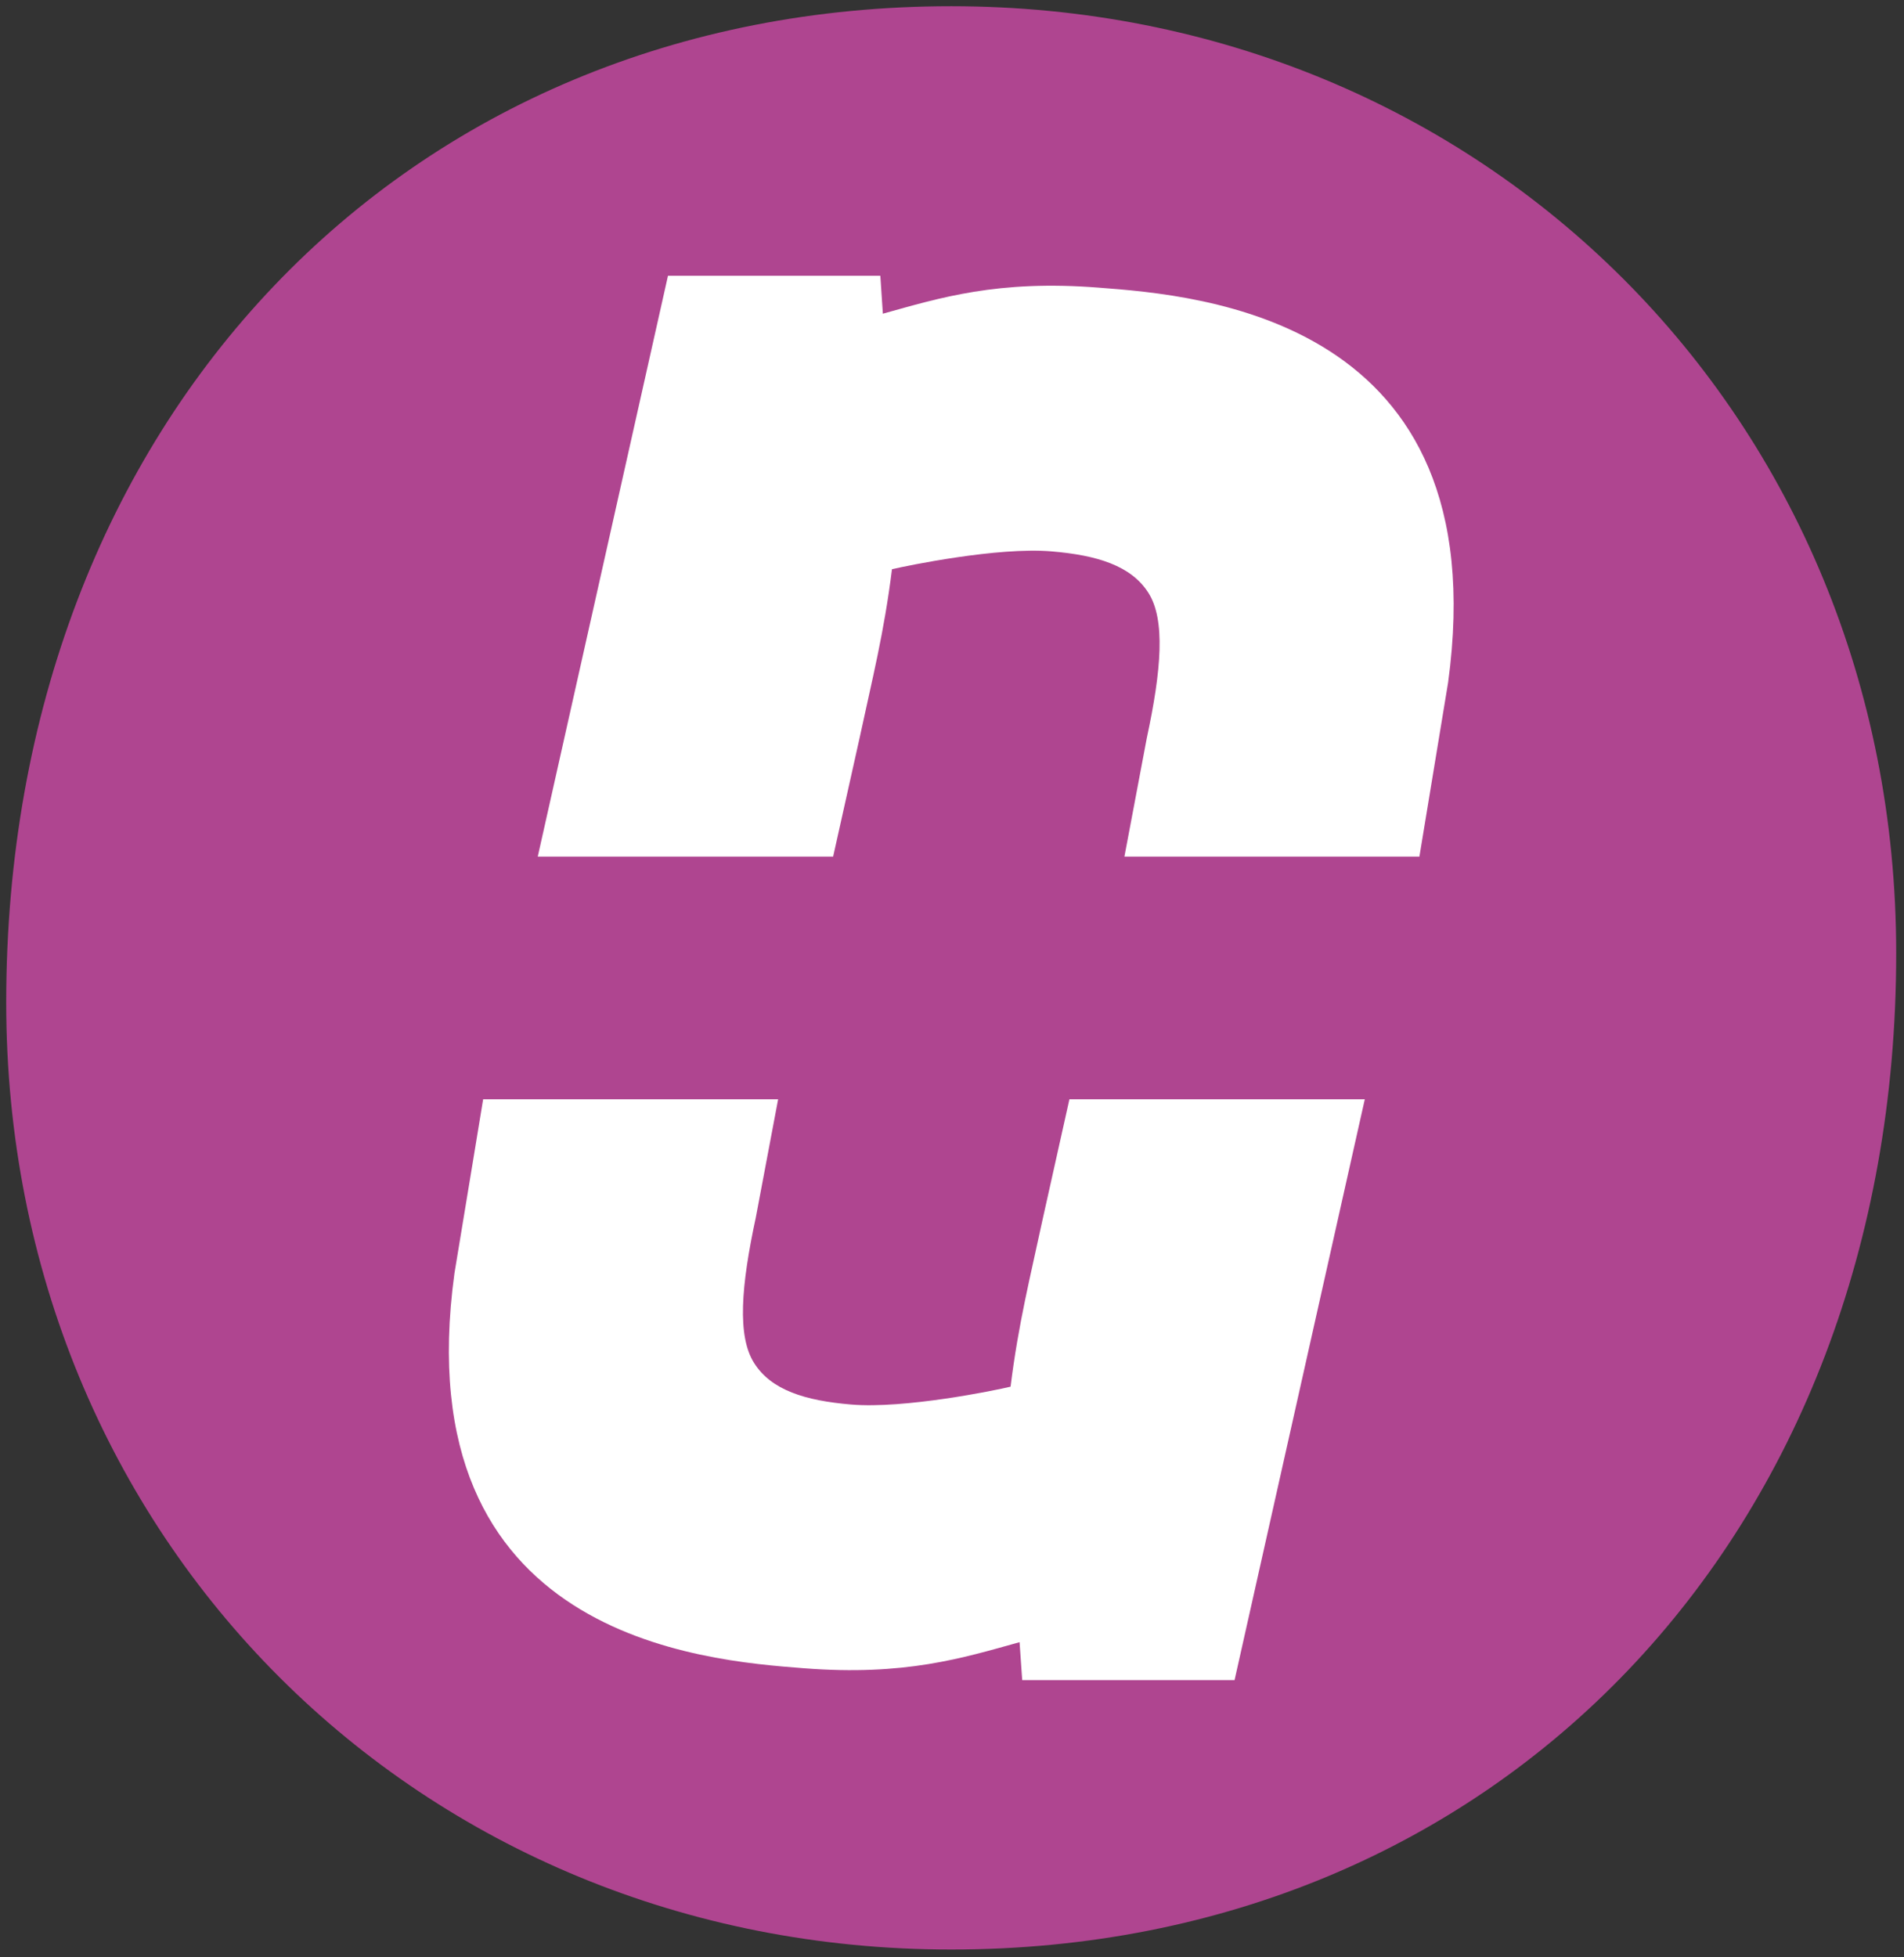
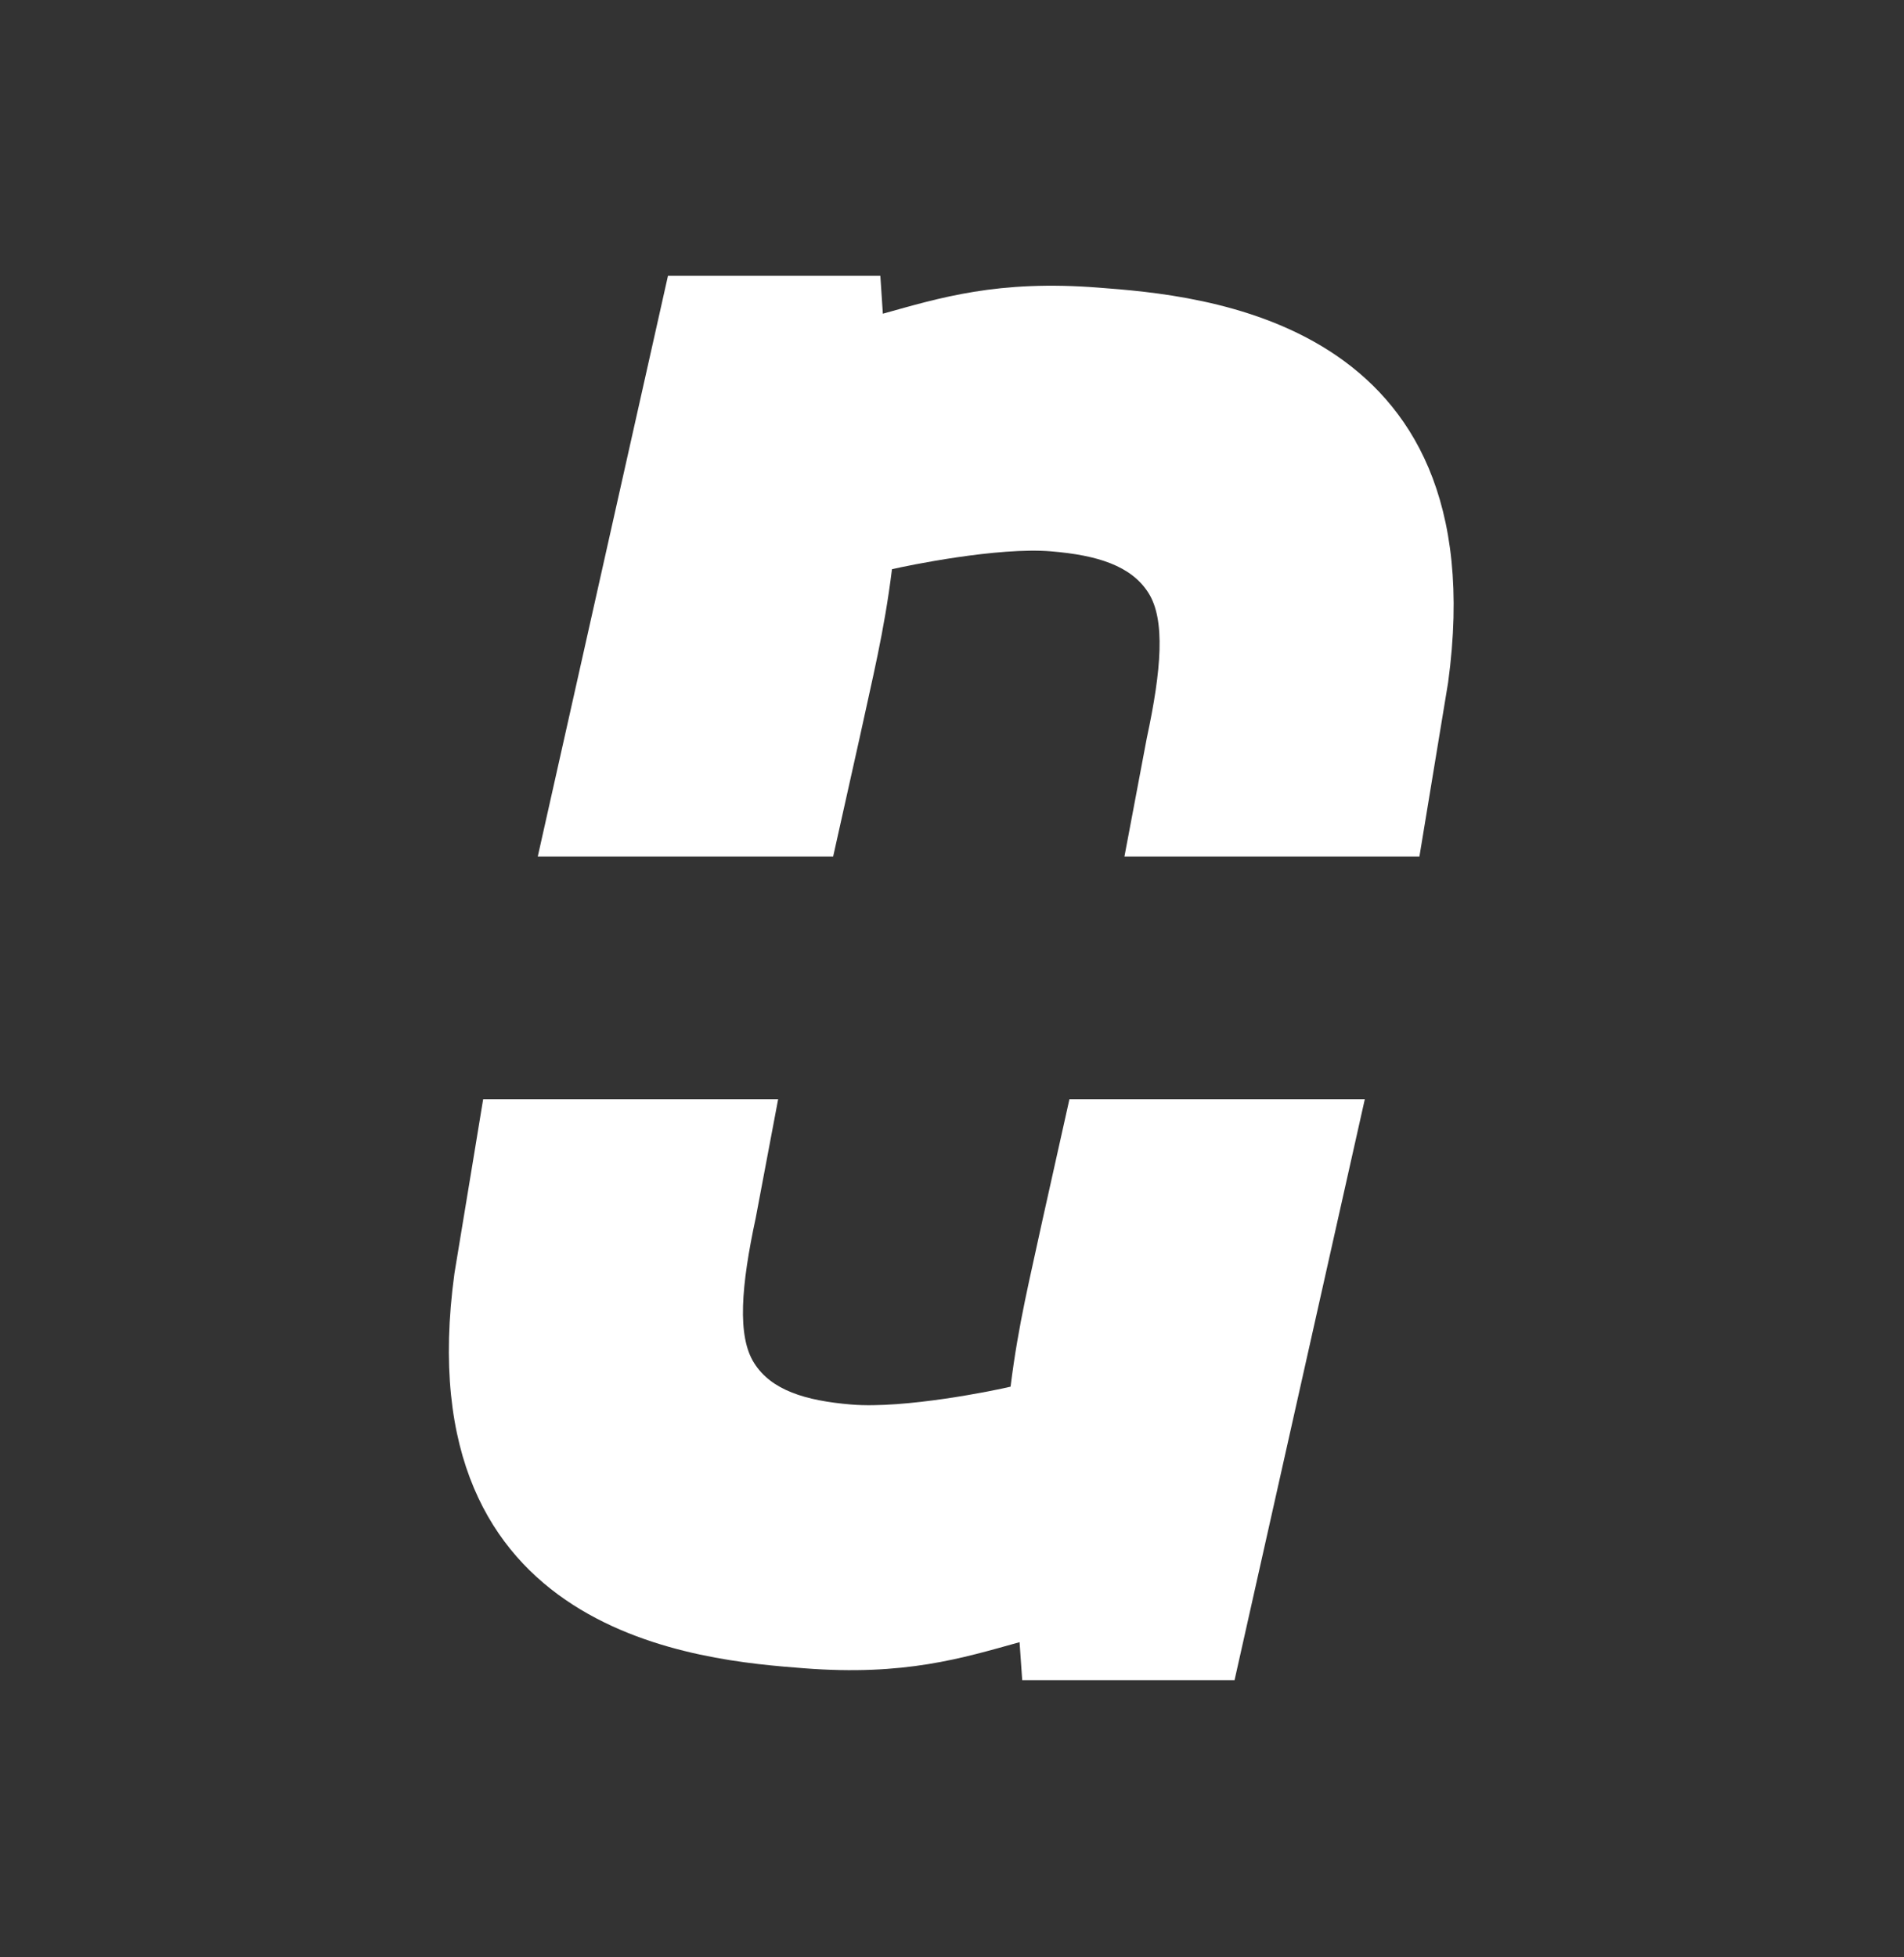
<svg xmlns="http://www.w3.org/2000/svg" width="144" height="148" viewBox="0 0 144 148" fill="none">
  <rect x="0" y="0" width="144" height="148" fill="#333333" stroke="none" />
-   <path d="M0.47 75.8C0.47 116.38 31.76 147.41 71.94 147.41C113.19 147.41 143.41 116.17 143.41 72.08C143.41 31.5 112.12 0.47 71.94 0.47C30.69 0.47 0.47 31.71 0.47 75.8Z" fill="#AF4590" />
  <path d="M109.52 51.61C108.67 56.79 107.35 64.77 107.35 64.77H85.04L86.73 55.82C87.84 50.66 88.15 46.85 86.85 44.82C85.55 42.78 83 41.98 79.51 41.69C75.47 41.35 68.61 42.77 67.46 43.04C66.87 47.81 65.97 51.34 65.02 55.76L63.01 64.77H40.67L50.52 20.85H66.58L66.77 23.72C71.09 22.52 75.44 21.15 83.1 21.75C90.65 22.33 113.29 24 109.52 51.61ZM60.78 126.14C68.44 126.74 72.79 125.37 77.11 124.17L77.31 127.04H93.37L103.22 83.12H80.88L78.87 92.13C77.92 96.56 77.02 100.08 76.43 104.85C75.28 105.13 68.42 106.54 64.38 106.2C60.89 105.91 58.33 105.11 57.04 103.07C55.74 101.04 56.05 97.23 57.16 92.07L58.85 83.12H36.54C36.54 83.12 35.23 91.1 34.37 96.28C30.59 123.88 53.23 125.55 60.78 126.14Z" fill="white" />
</svg>